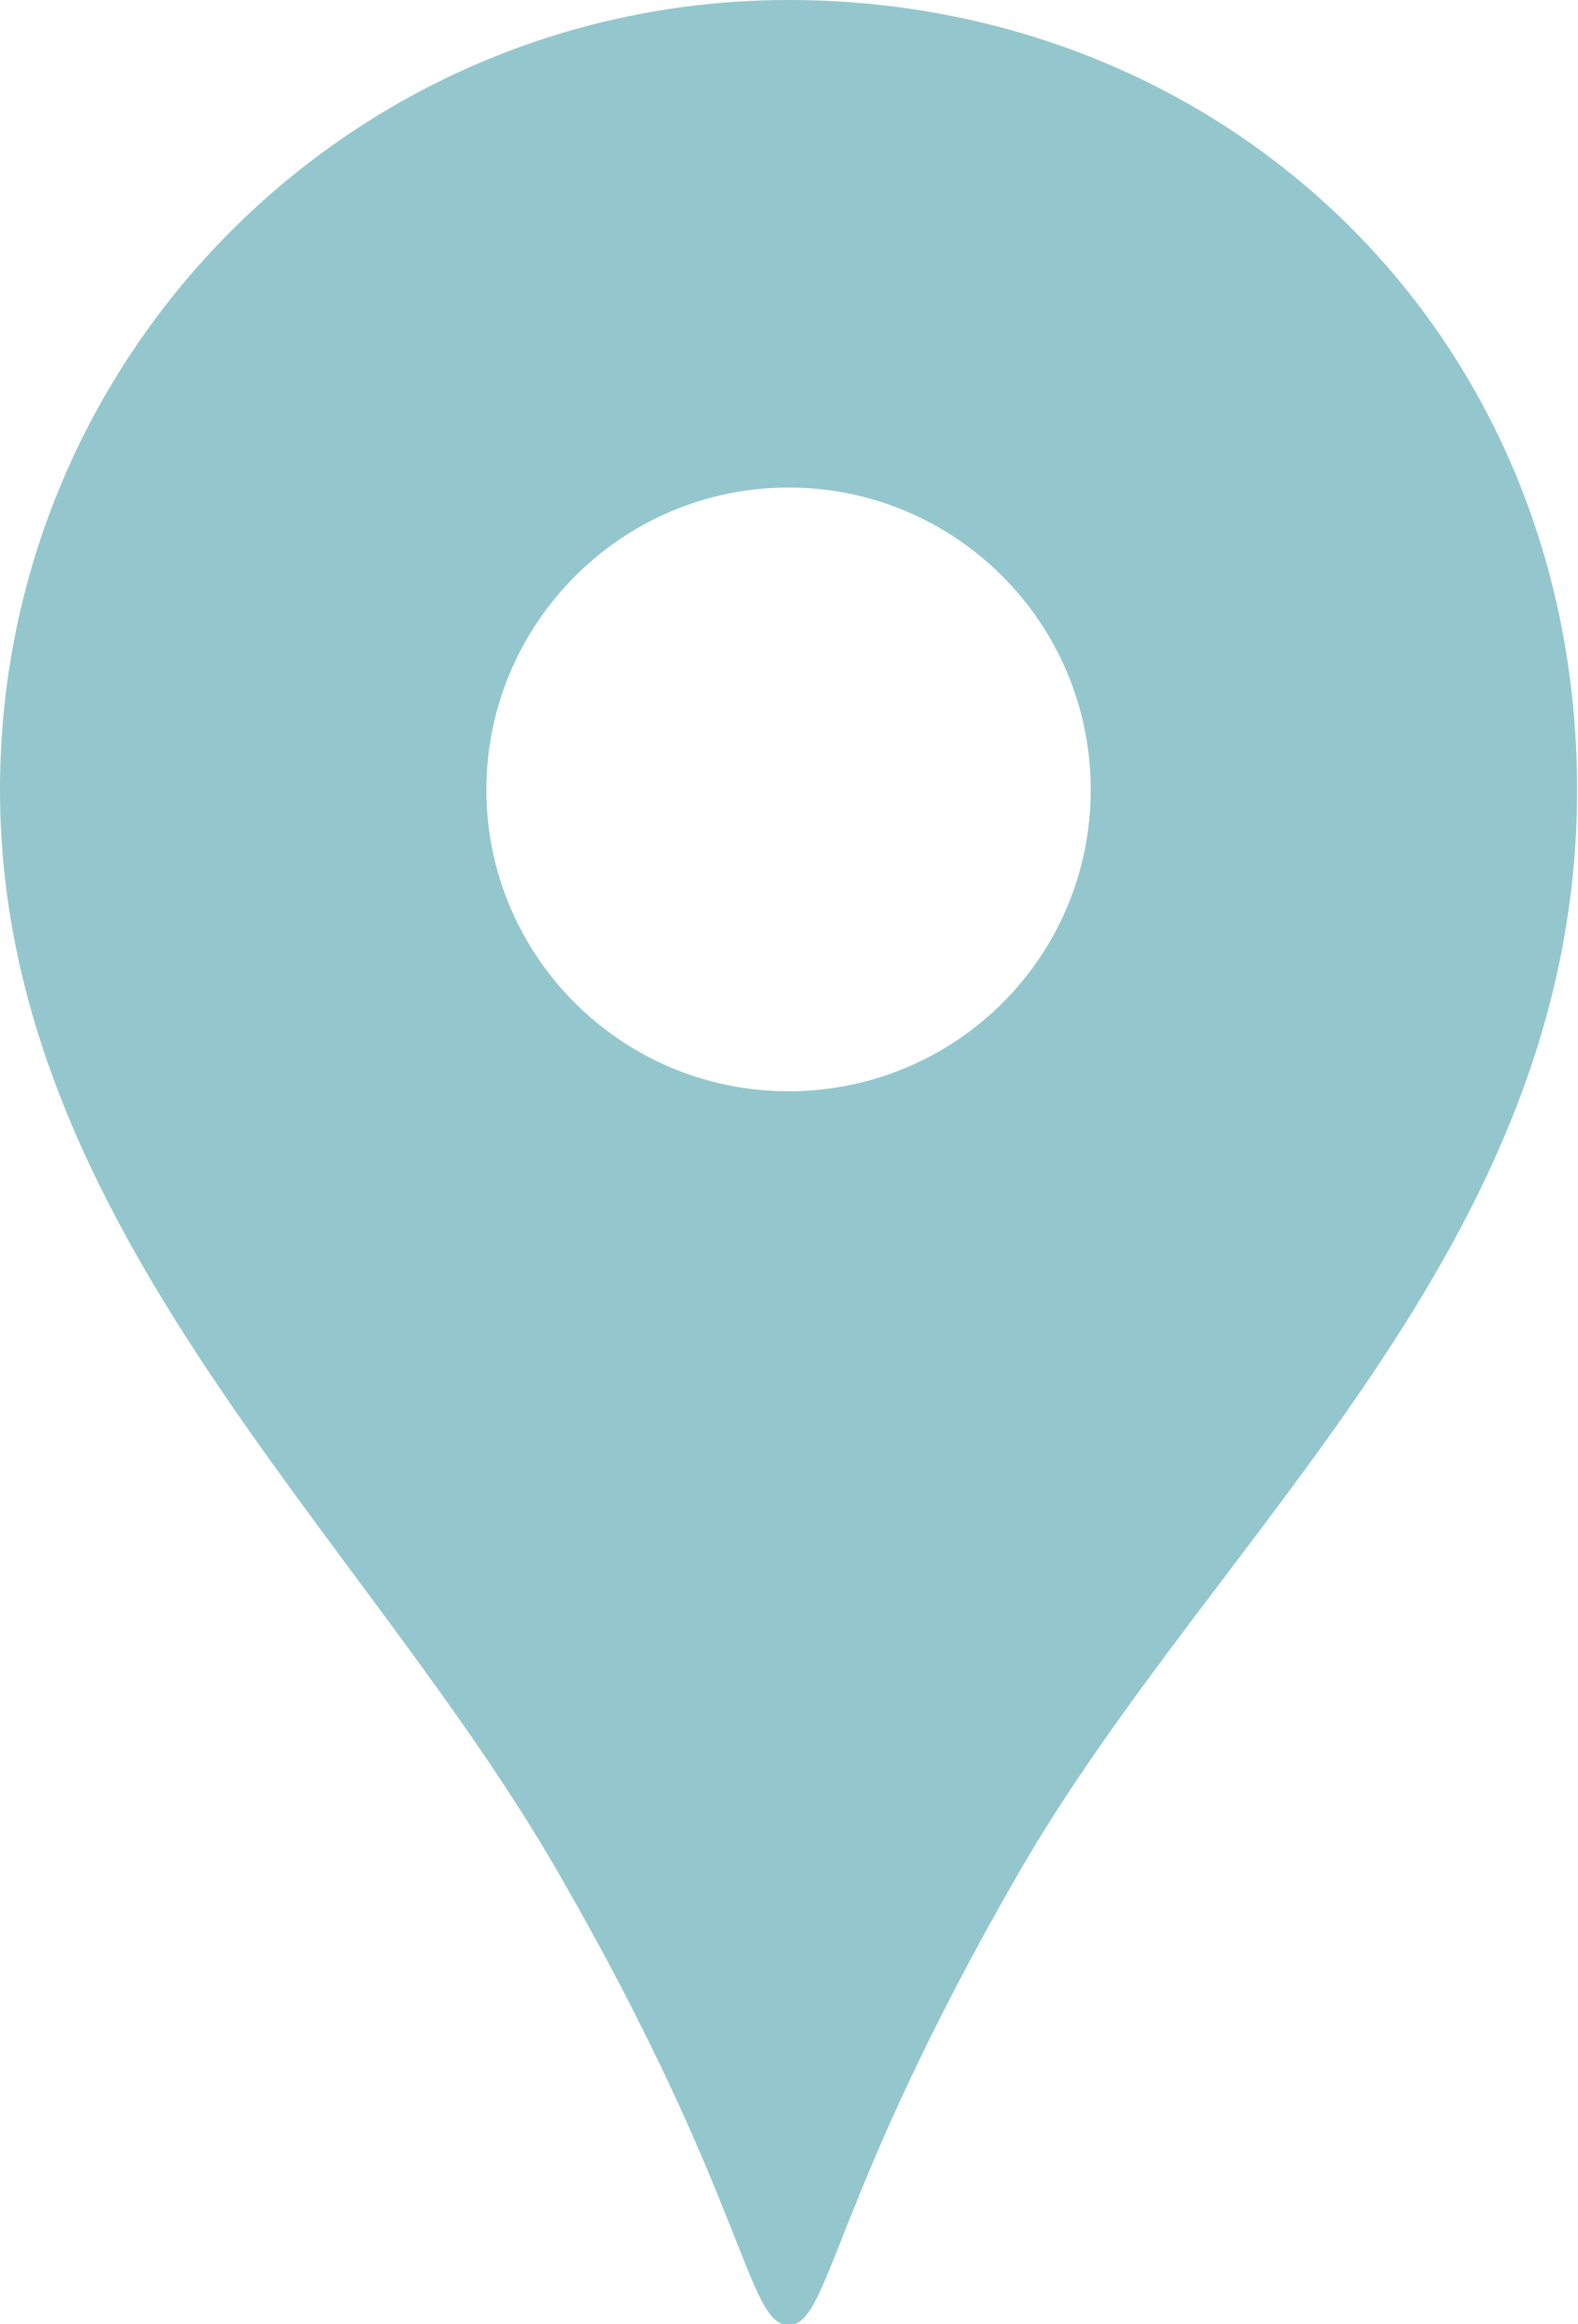
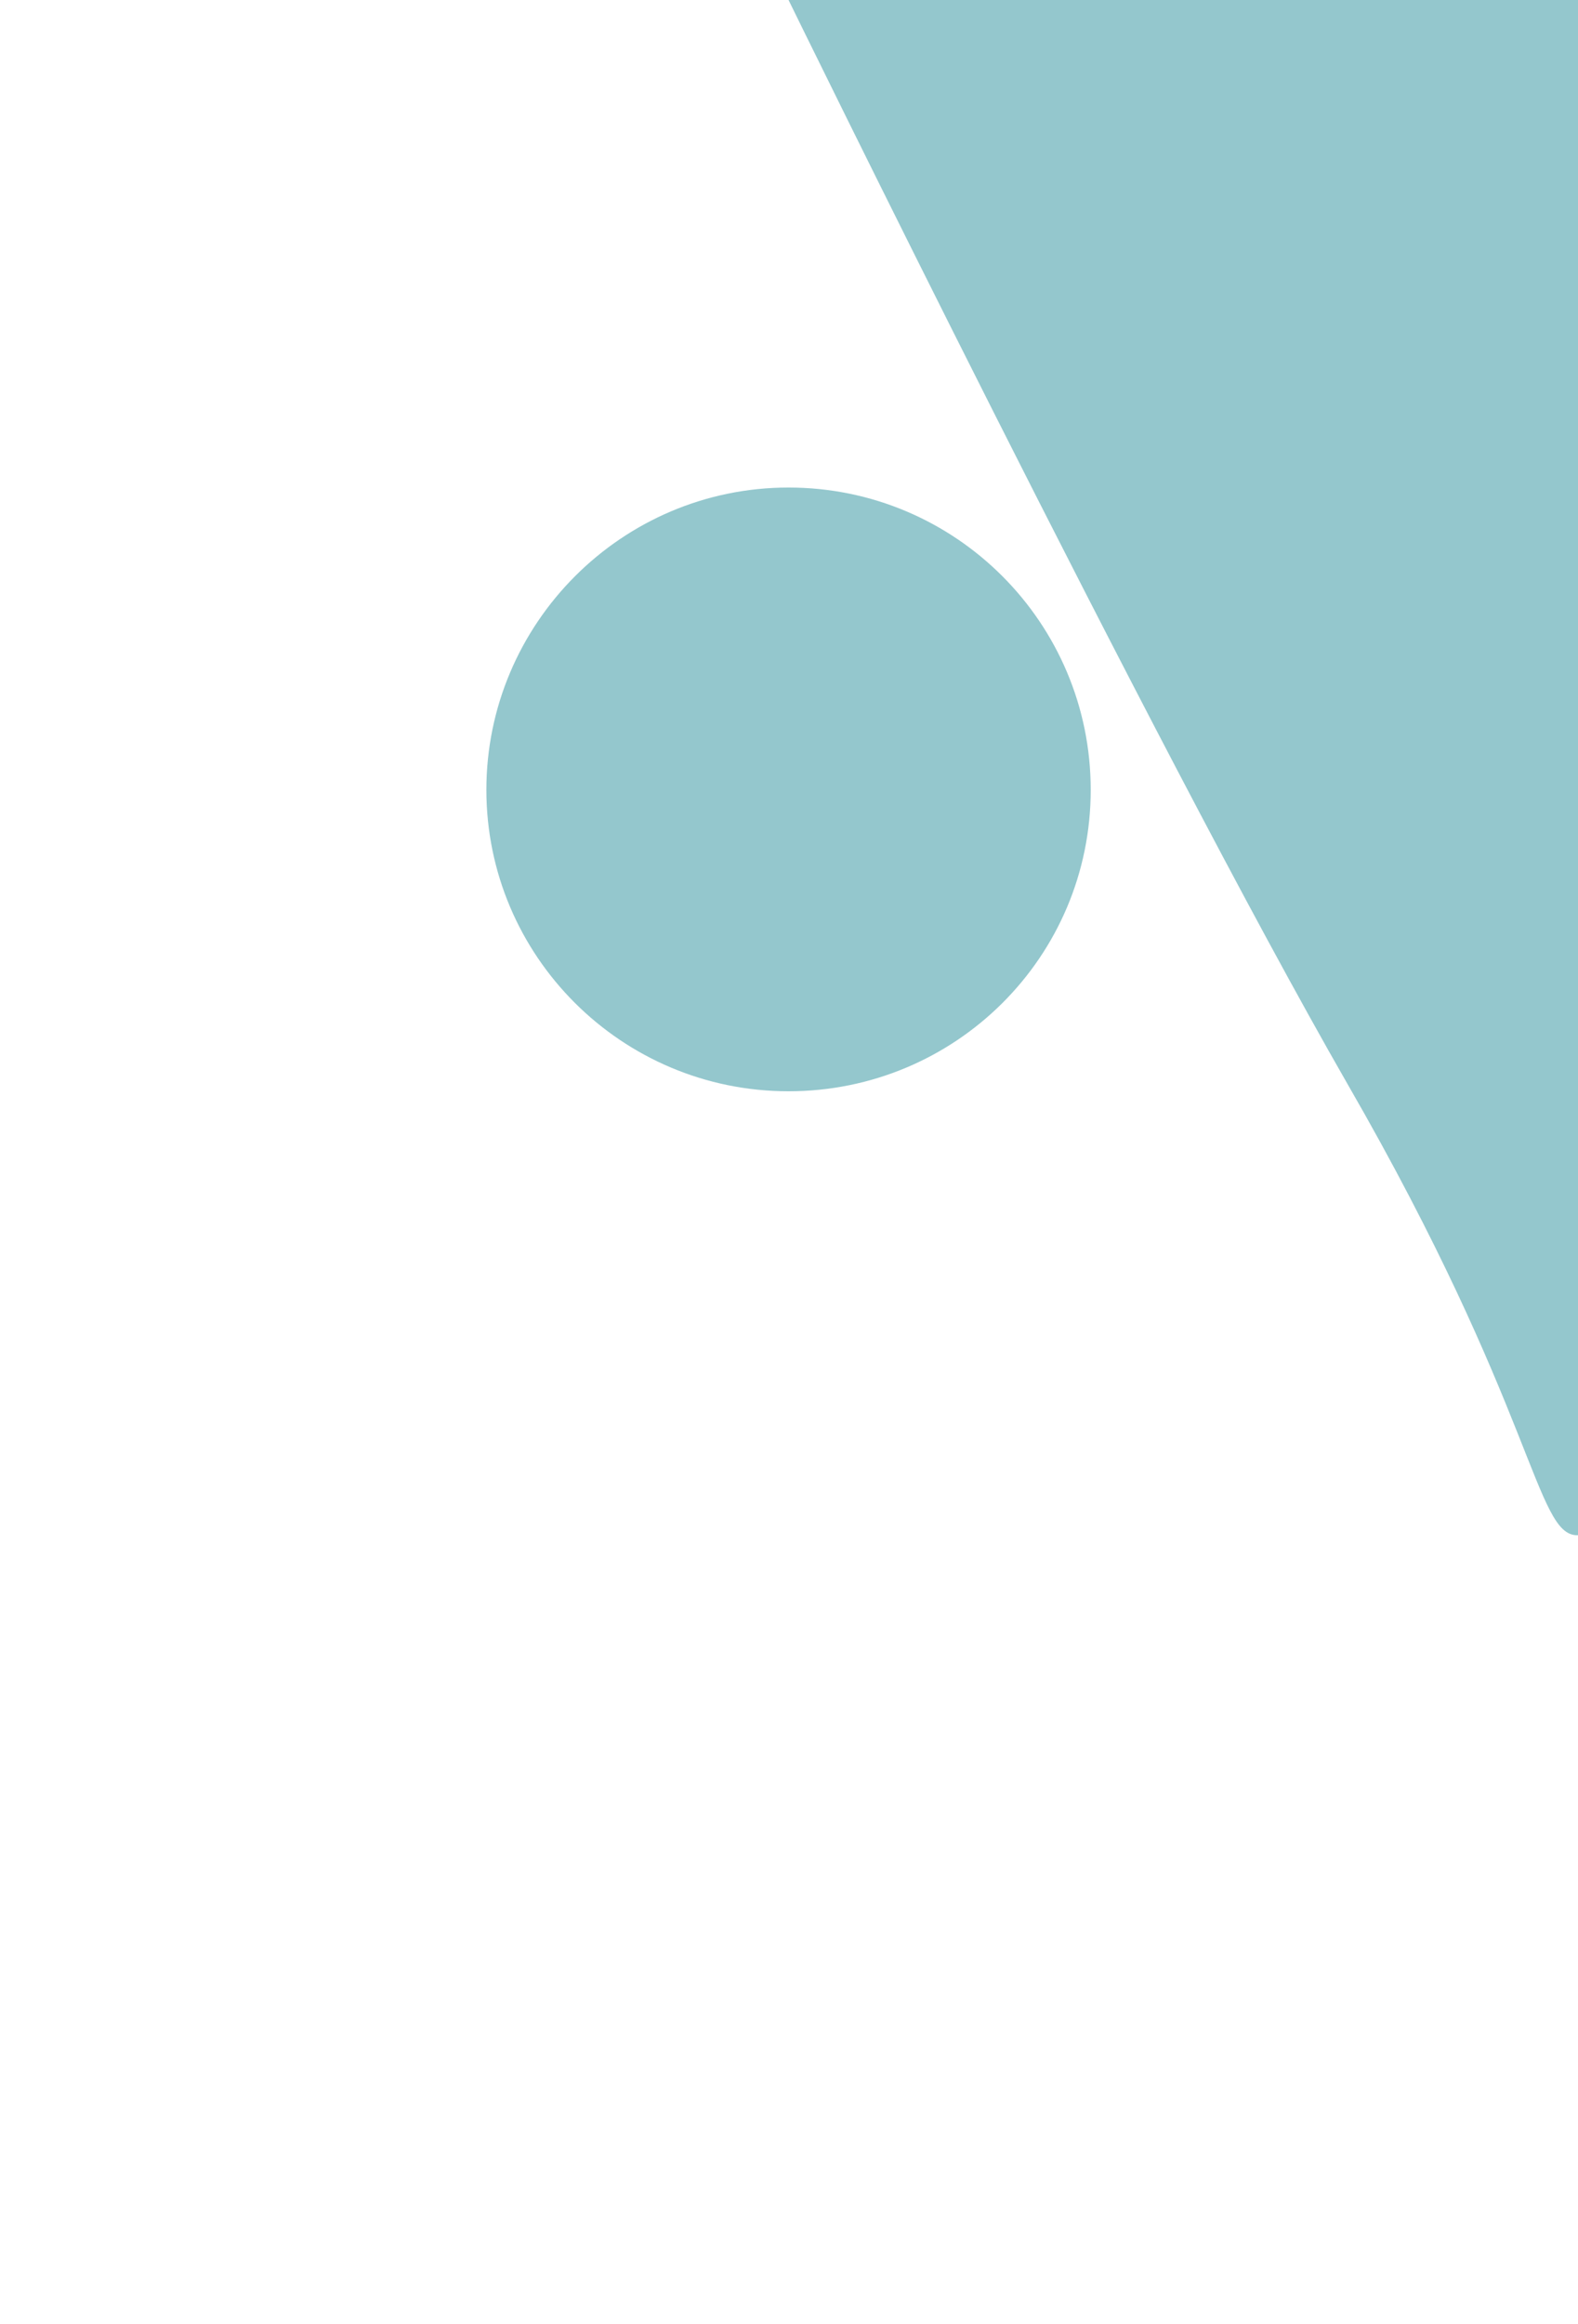
<svg xmlns="http://www.w3.org/2000/svg" id="_レイヤー_2" viewBox="0 0 17.39 25.6">
  <defs>
    <style>.cls-1{fill:#94c7cd;stroke-width:0px;}</style>
  </defs>
  <g id="content">
    <g id="btn">
-       <path class="cls-1" d="m8.69,0C3.89,0,0,3.89,0,8.7s4,8.18,6.16,11.94c2.07,3.59,2.07,4.97,2.53,4.97s.46-1.38,2.53-4.97c2.16-3.75,6.16-6.9,6.16-11.94S13.5,0,8.69,0Zm0,12.02c-1.84,0-3.33-1.49-3.33-3.32s1.49-3.33,3.33-3.33,3.33,1.49,3.33,3.33-1.49,3.32-3.33,3.32Z" />
+       <path class="cls-1" d="m8.69,0s4,8.18,6.16,11.94c2.07,3.59,2.07,4.97,2.53,4.97s.46-1.38,2.53-4.97c2.16-3.75,6.16-6.9,6.16-11.94S13.5,0,8.69,0Zm0,12.02c-1.84,0-3.33-1.49-3.33-3.32s1.49-3.33,3.33-3.33,3.33,1.49,3.33,3.33-1.49,3.32-3.33,3.32Z" />
    </g>
  </g>
</svg>